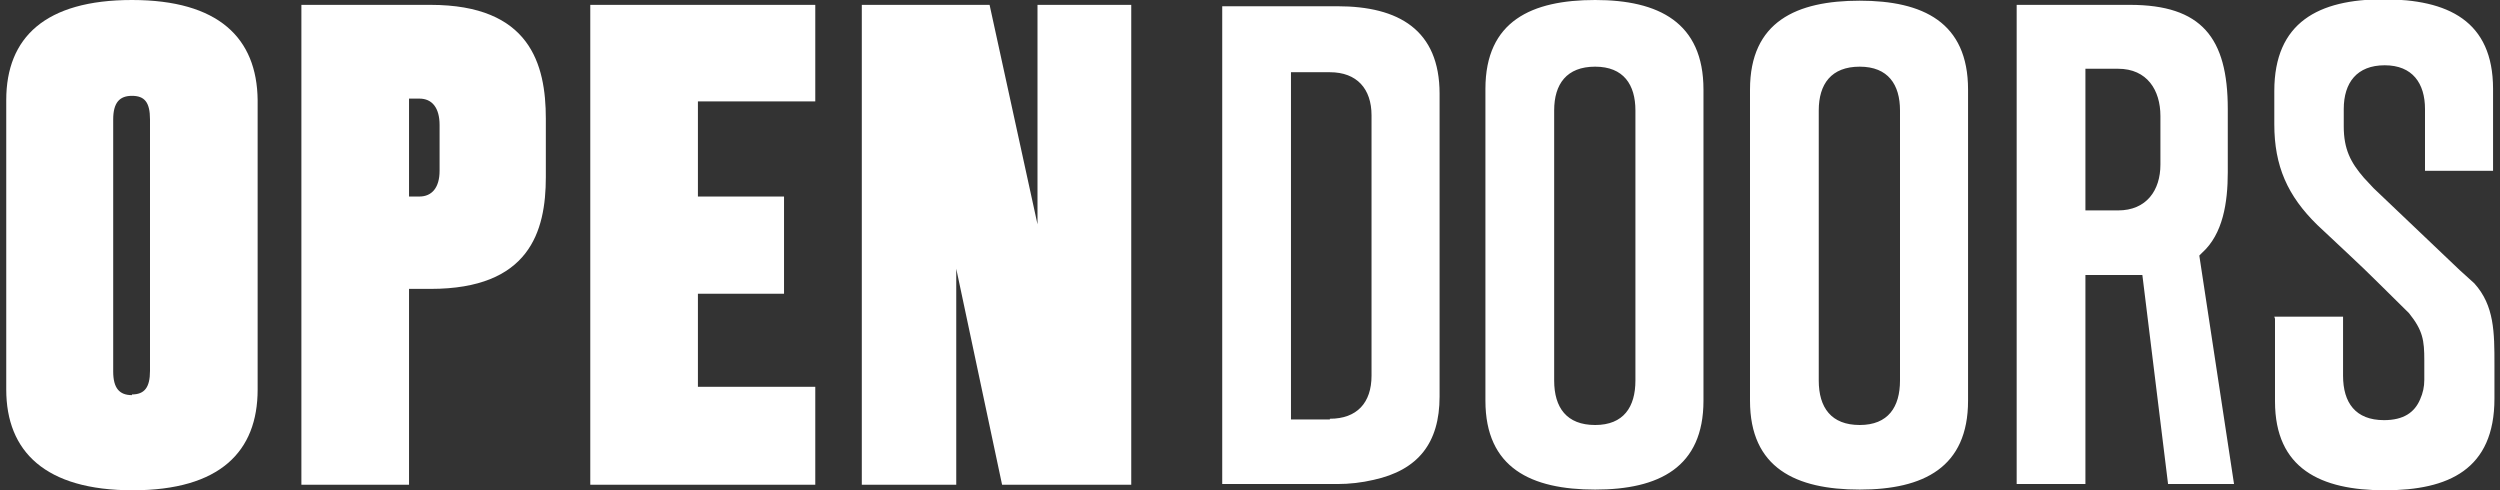
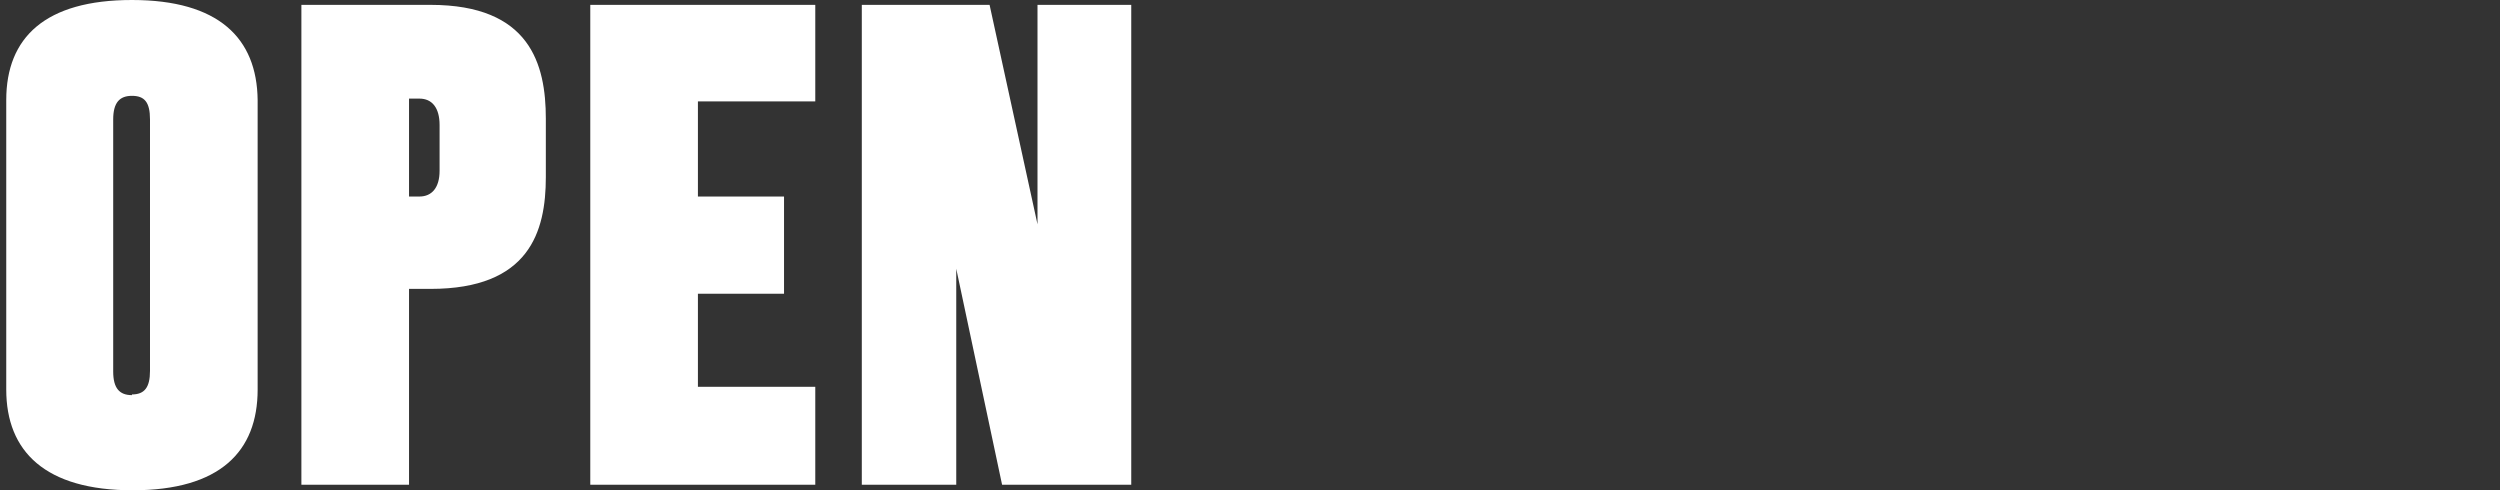
<svg xmlns="http://www.w3.org/2000/svg" version="1.1" viewBox="0 0 360 70.6">
  <rect x="0" y="0" width="360" height="70.6" fill="#333333" stroke="none" />
  <defs>
    <style> .cls-1 { fill: #fff; } </style>
  </defs>
  <g>
    <g id="a">
      <g id="b">
        <path class="cls-1" d="M124,69.8h13.7v-31.1l6.6,31.1h18.6V.7h-13.5v31.6s-6.9-31.6-6.9-31.6h-18.4s0,69.1,0,69.1ZM85,69.8h32.4v-14.1h-16.9v-13.4h12.4v-14h-12.4v-13.7h16.9V.7h-32.4v69.1ZM58.9,28.3v-14.1h1.5c1.8,0,2.9,1.3,2.9,3.8v6.6c0,2.4-1.1,3.7-2.9,3.7,0,0-1.5,0-1.5,0ZM43.4,69.8h15.5v-28.2h3.1c14.2,0,16.6-8.2,16.6-16.1v-8.4c0-7.9-2.3-16.4-16.6-16.4h-18.6v69.1h0ZM.9,56.1c0,8.9,5.6,14.5,18.2,14.5s18-5.6,18-14.5V14.4C37,5.5,31.5,0,19,0S.9,5.4.9,14.4c0,0,0,41.7,0,41.7ZM19,56.9c-1.8,0-2.7-1-2.7-3.4V17.2c0-2.4.9-3.4,2.7-3.4s2.6.9,2.6,3.4v36.2c0,2.4-.8,3.4-2.6,3.4" />
-         <path class="cls-1" d="M327.6,45.9v11.9c0,9.7,6.6,12.8,15.8,12.8s15.8-3,15.8-13.2v-4.9c0-4.6,0-8.5-2.9-11.7l-2.1-1.9c-4.1-3.9-8.3-7.9-12.4-11.8l-1.4-1.5c-1.9-2.2-2.9-4.1-2.9-7.4v-2.5c0-3.8,1.9-6.3,5.9-6.3s5.8,2.6,5.8,6.3v8.9h9.8v-11.8c0-9.8-6.5-12.9-15.8-12.9s-15.7,3.3-15.7,13.2v4.8c0,6,1.9,10.3,6.2,14.5,8.1,7.6,5.4,5,13.2,12.7,2,2.5,2.2,3.9,2.2,6.8s0,1.9,0,2.8c0,1-.2,1.9-.6,2.8-.8,1.9-2.4,3-5.2,3-4.1,0-5.9-2.5-5.9-6.4v-8.5h-9.9,0ZM300.3,30.4V9.9h4.7c4.2,0,6.1,3.1,6.1,6.8v7c0,3.7-2,6.6-6.1,6.6h-4.7ZM290.4,69.7h9.9v-30.1h8.2l3.7,30.1h9.5l-5-32.9.4-.4c3-2.7,3.7-7.2,3.7-11.6v-9.1c0-10.3-3.8-15-14.1-15h-16.3v68.8h0ZM252,57.7c0,9.7,6.6,12.8,15.8,12.8s15.6-3.2,15.6-12.8V12.9c0-9.7-6.5-12.8-15.6-12.8s-15.8,3-15.8,12.8v44.9h0ZM267.8,61.2c-4.1,0-5.9-2.5-5.9-6.4V15.9c0-3.8,1.8-6.3,5.9-6.3s5.8,2.6,5.8,6.3v38.9c0,3.8-1.7,6.4-5.8,6.4M213.9,57.7c0,9.7,6.6,12.8,15.8,12.8s15.6-3.2,15.6-12.8V12.9C245.3,3.2,238.8,0,229.7,0s-15.8,3-15.8,12.8c0,0,0,44.9,0,44.9ZM229.7,61.2c-4.1,0-5.9-2.5-5.9-6.4V15.9c0-3.8,1.8-6.3,5.9-6.3s5.8,2.6,5.8,6.3v38.9c0,3.8-1.7,6.4-5.8,6.4M176,69.7h16.6c1.7,0,3.5-.2,5.2-.6,6.4-1.4,9.5-5.3,9.5-12V13.5c0-9.2-5.9-12.6-14.7-12.6h-16.6v68.8h0ZM191.5,60.4h-5.6V10.4h5.6c3.9,0,6,2.4,6,6.2v37.5c0,3.9-2.1,6.2-6,6.2" />
      </g>
    </g>
  </g>
</svg>